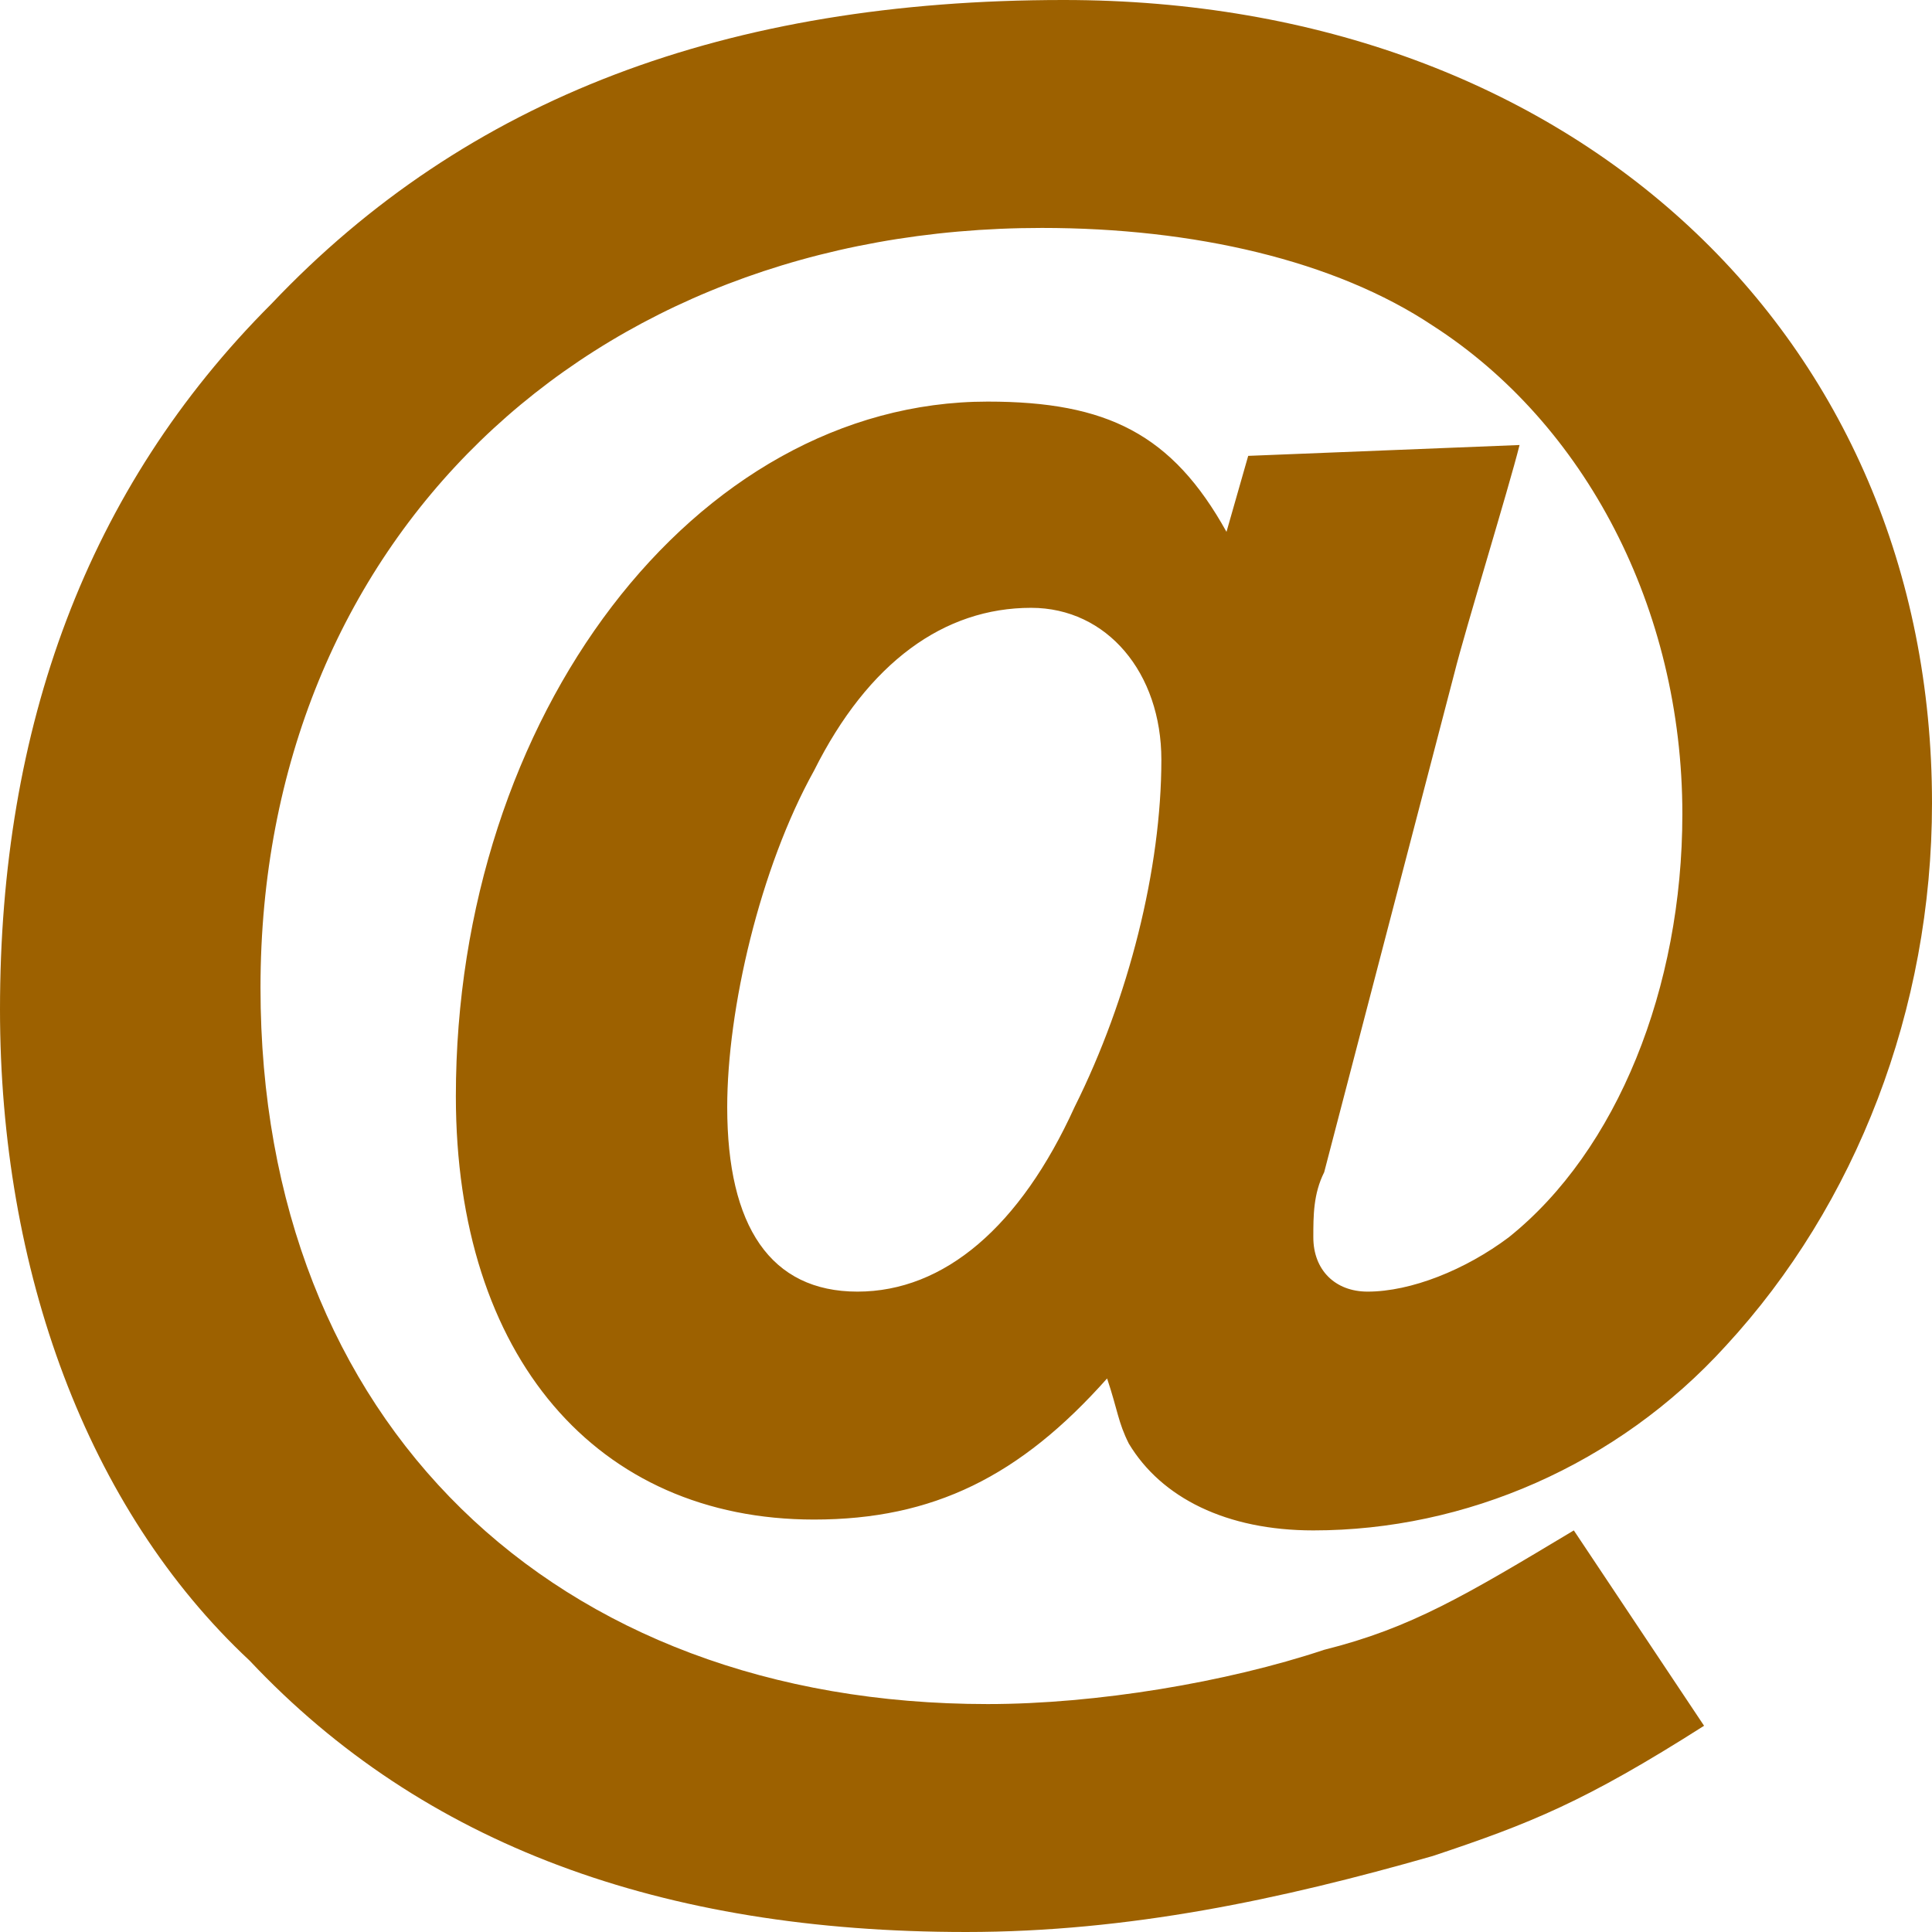
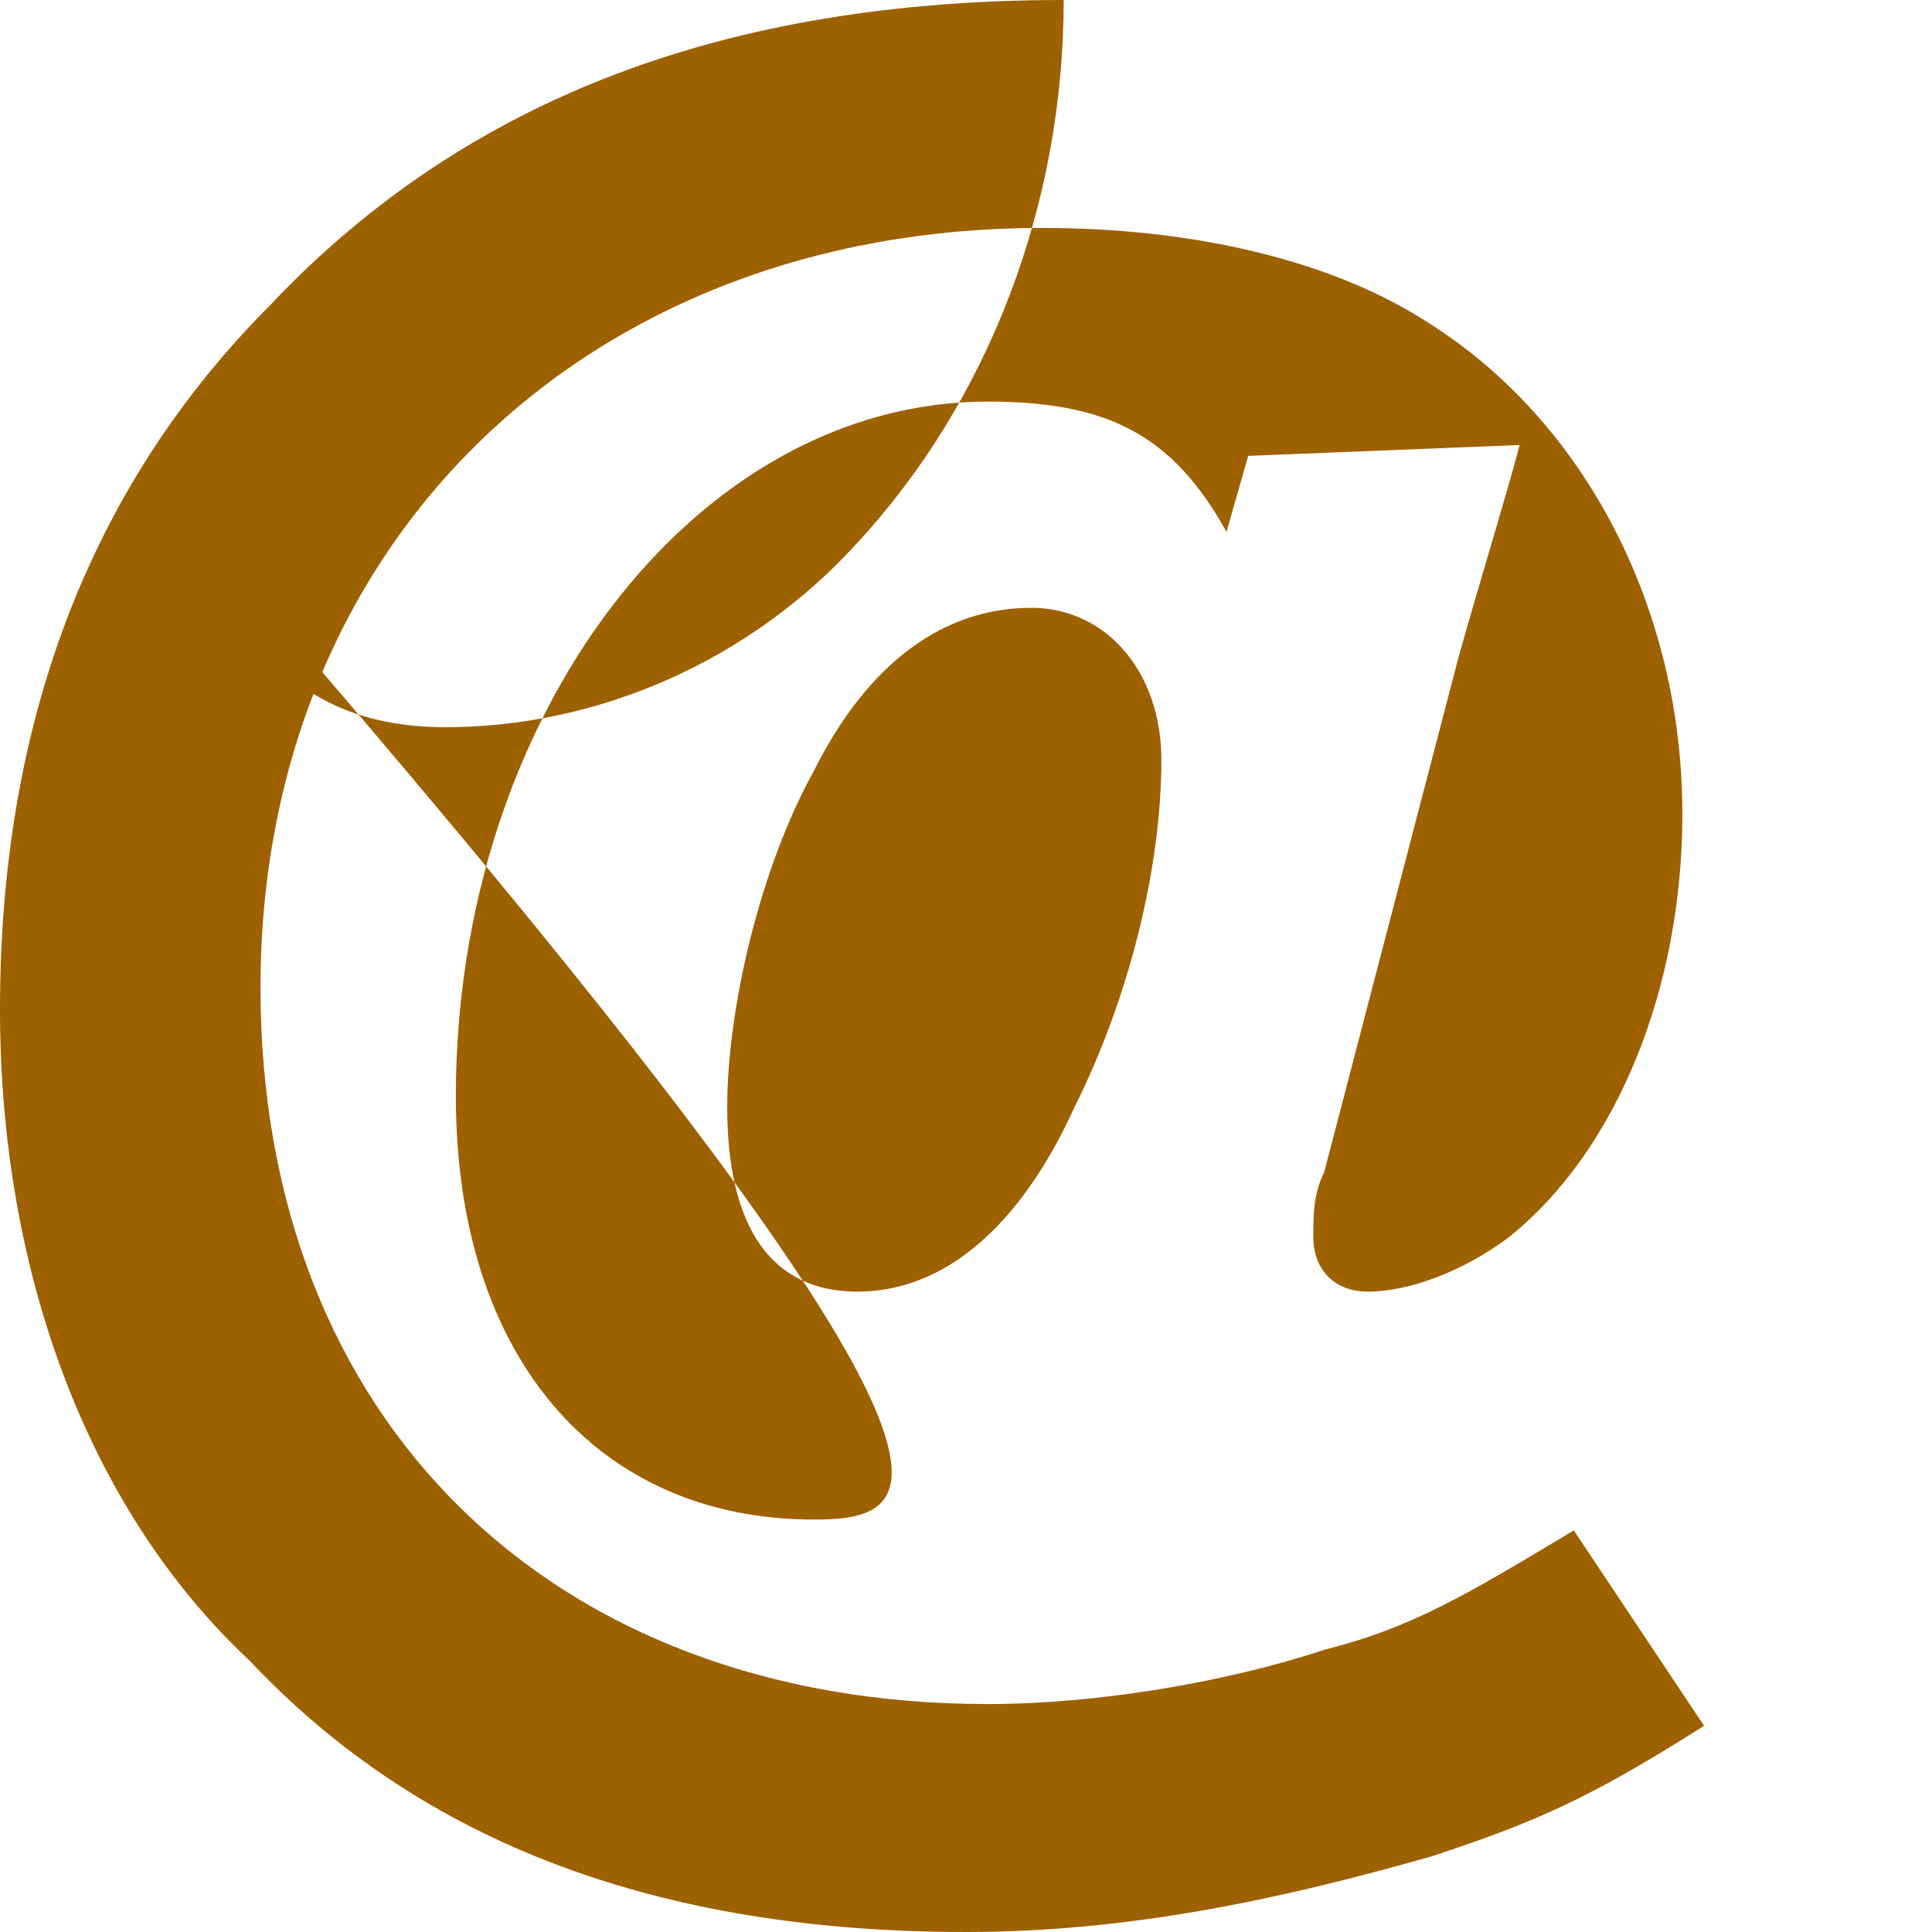
<svg xmlns="http://www.w3.org/2000/svg" version="1.1" id="Ebene_1" x="0px" y="0px" width="17.8px" height="17.8px" viewBox="0 0 17.8 17.8" style="enable-background:new 0 0 17.8 17.8;" xml:space="preserve">
-   <path d="M14,4.1c-0.1,0.4-0.5,1.7-0.6,2.1l-1.2,4.6c-0.1,0.2-0.1,0.4-0.1,0.6c0,0.3,0.2,0.5,0.5,0.5  c0.4,0,0.9-0.2,1.3-0.5c1-0.8,1.6-2.3,1.6-3.9c0-1.9-0.9-3.6-2.3-4.5C12.3,2.4,11,2.1,9.6,2.1c-4.2,0-7.2,2.9-7.2,7  c0,4,2.7,6.6,6.7,6.6c1,0,2.2-0.2,3.1-0.5c0.8-0.2,1.3-0.5,2.3-1.1l1.2,1.8c-1.1,0.7-1.6,0.9-2.5,1.2c-1.4,0.4-2.8,0.7-4.3,0.7  c-2.8,0-5-0.8-6.6-2.5C0.8,13.9,0,11.7,0,9.3c0-2.6,0.8-4.8,2.5-6.5C4.3,0.9,6.7,0,9.8,0c4.7,0,8,3.1,8,7.4c0,1.9-0.7,3.7-1.9,5  c-1,1.1-2.4,1.7-3.8,1.7c-0.8,0-1.4-0.3-1.7-0.8c-0.1-0.2-0.1-0.3-0.2-0.6C9.4,13.6,8.6,14,7.5,14c-2,0-3.3-1.5-3.3-3.9  c0-3.5,2.2-6.4,4.9-6.4c1.1,0,1.7,0.3,2.2,1.2l0.2-0.7L14,4.1L14,4.1z M9.9,10.2c0.5-1,0.8-2.2,0.8-3.2c0-0.8-0.5-1.4-1.2-1.4  c-0.8,0-1.5,0.5-2,1.5C7,8,6.7,9.3,6.7,10.2c0,1.1,0.4,1.7,1.2,1.7C8.7,11.9,9.4,11.3,9.9,10.2z" class="email-11-icon" fill="#9d6100" />
+   <path d="M14,4.1c-0.1,0.4-0.5,1.7-0.6,2.1l-1.2,4.6c-0.1,0.2-0.1,0.4-0.1,0.6c0,0.3,0.2,0.5,0.5,0.5  c0.4,0,0.9-0.2,1.3-0.5c1-0.8,1.6-2.3,1.6-3.9c0-1.9-0.9-3.6-2.3-4.5C12.3,2.4,11,2.1,9.6,2.1c-4.2,0-7.2,2.9-7.2,7  c0,4,2.7,6.6,6.7,6.6c1,0,2.2-0.2,3.1-0.5c0.8-0.2,1.3-0.5,2.3-1.1l1.2,1.8c-1.1,0.7-1.6,0.9-2.5,1.2c-1.4,0.4-2.8,0.7-4.3,0.7  c-2.8,0-5-0.8-6.6-2.5C0.8,13.9,0,11.7,0,9.3c0-2.6,0.8-4.8,2.5-6.5C4.3,0.9,6.7,0,9.8,0c0,1.9-0.7,3.7-1.9,5  c-1,1.1-2.4,1.7-3.8,1.7c-0.8,0-1.4-0.3-1.7-0.8c-0.1-0.2-0.1-0.3-0.2-0.6C9.4,13.6,8.6,14,7.5,14c-2,0-3.3-1.5-3.3-3.9  c0-3.5,2.2-6.4,4.9-6.4c1.1,0,1.7,0.3,2.2,1.2l0.2-0.7L14,4.1L14,4.1z M9.9,10.2c0.5-1,0.8-2.2,0.8-3.2c0-0.8-0.5-1.4-1.2-1.4  c-0.8,0-1.5,0.5-2,1.5C7,8,6.7,9.3,6.7,10.2c0,1.1,0.4,1.7,1.2,1.7C8.7,11.9,9.4,11.3,9.9,10.2z" class="email-11-icon" fill="#9d6100" />
</svg>